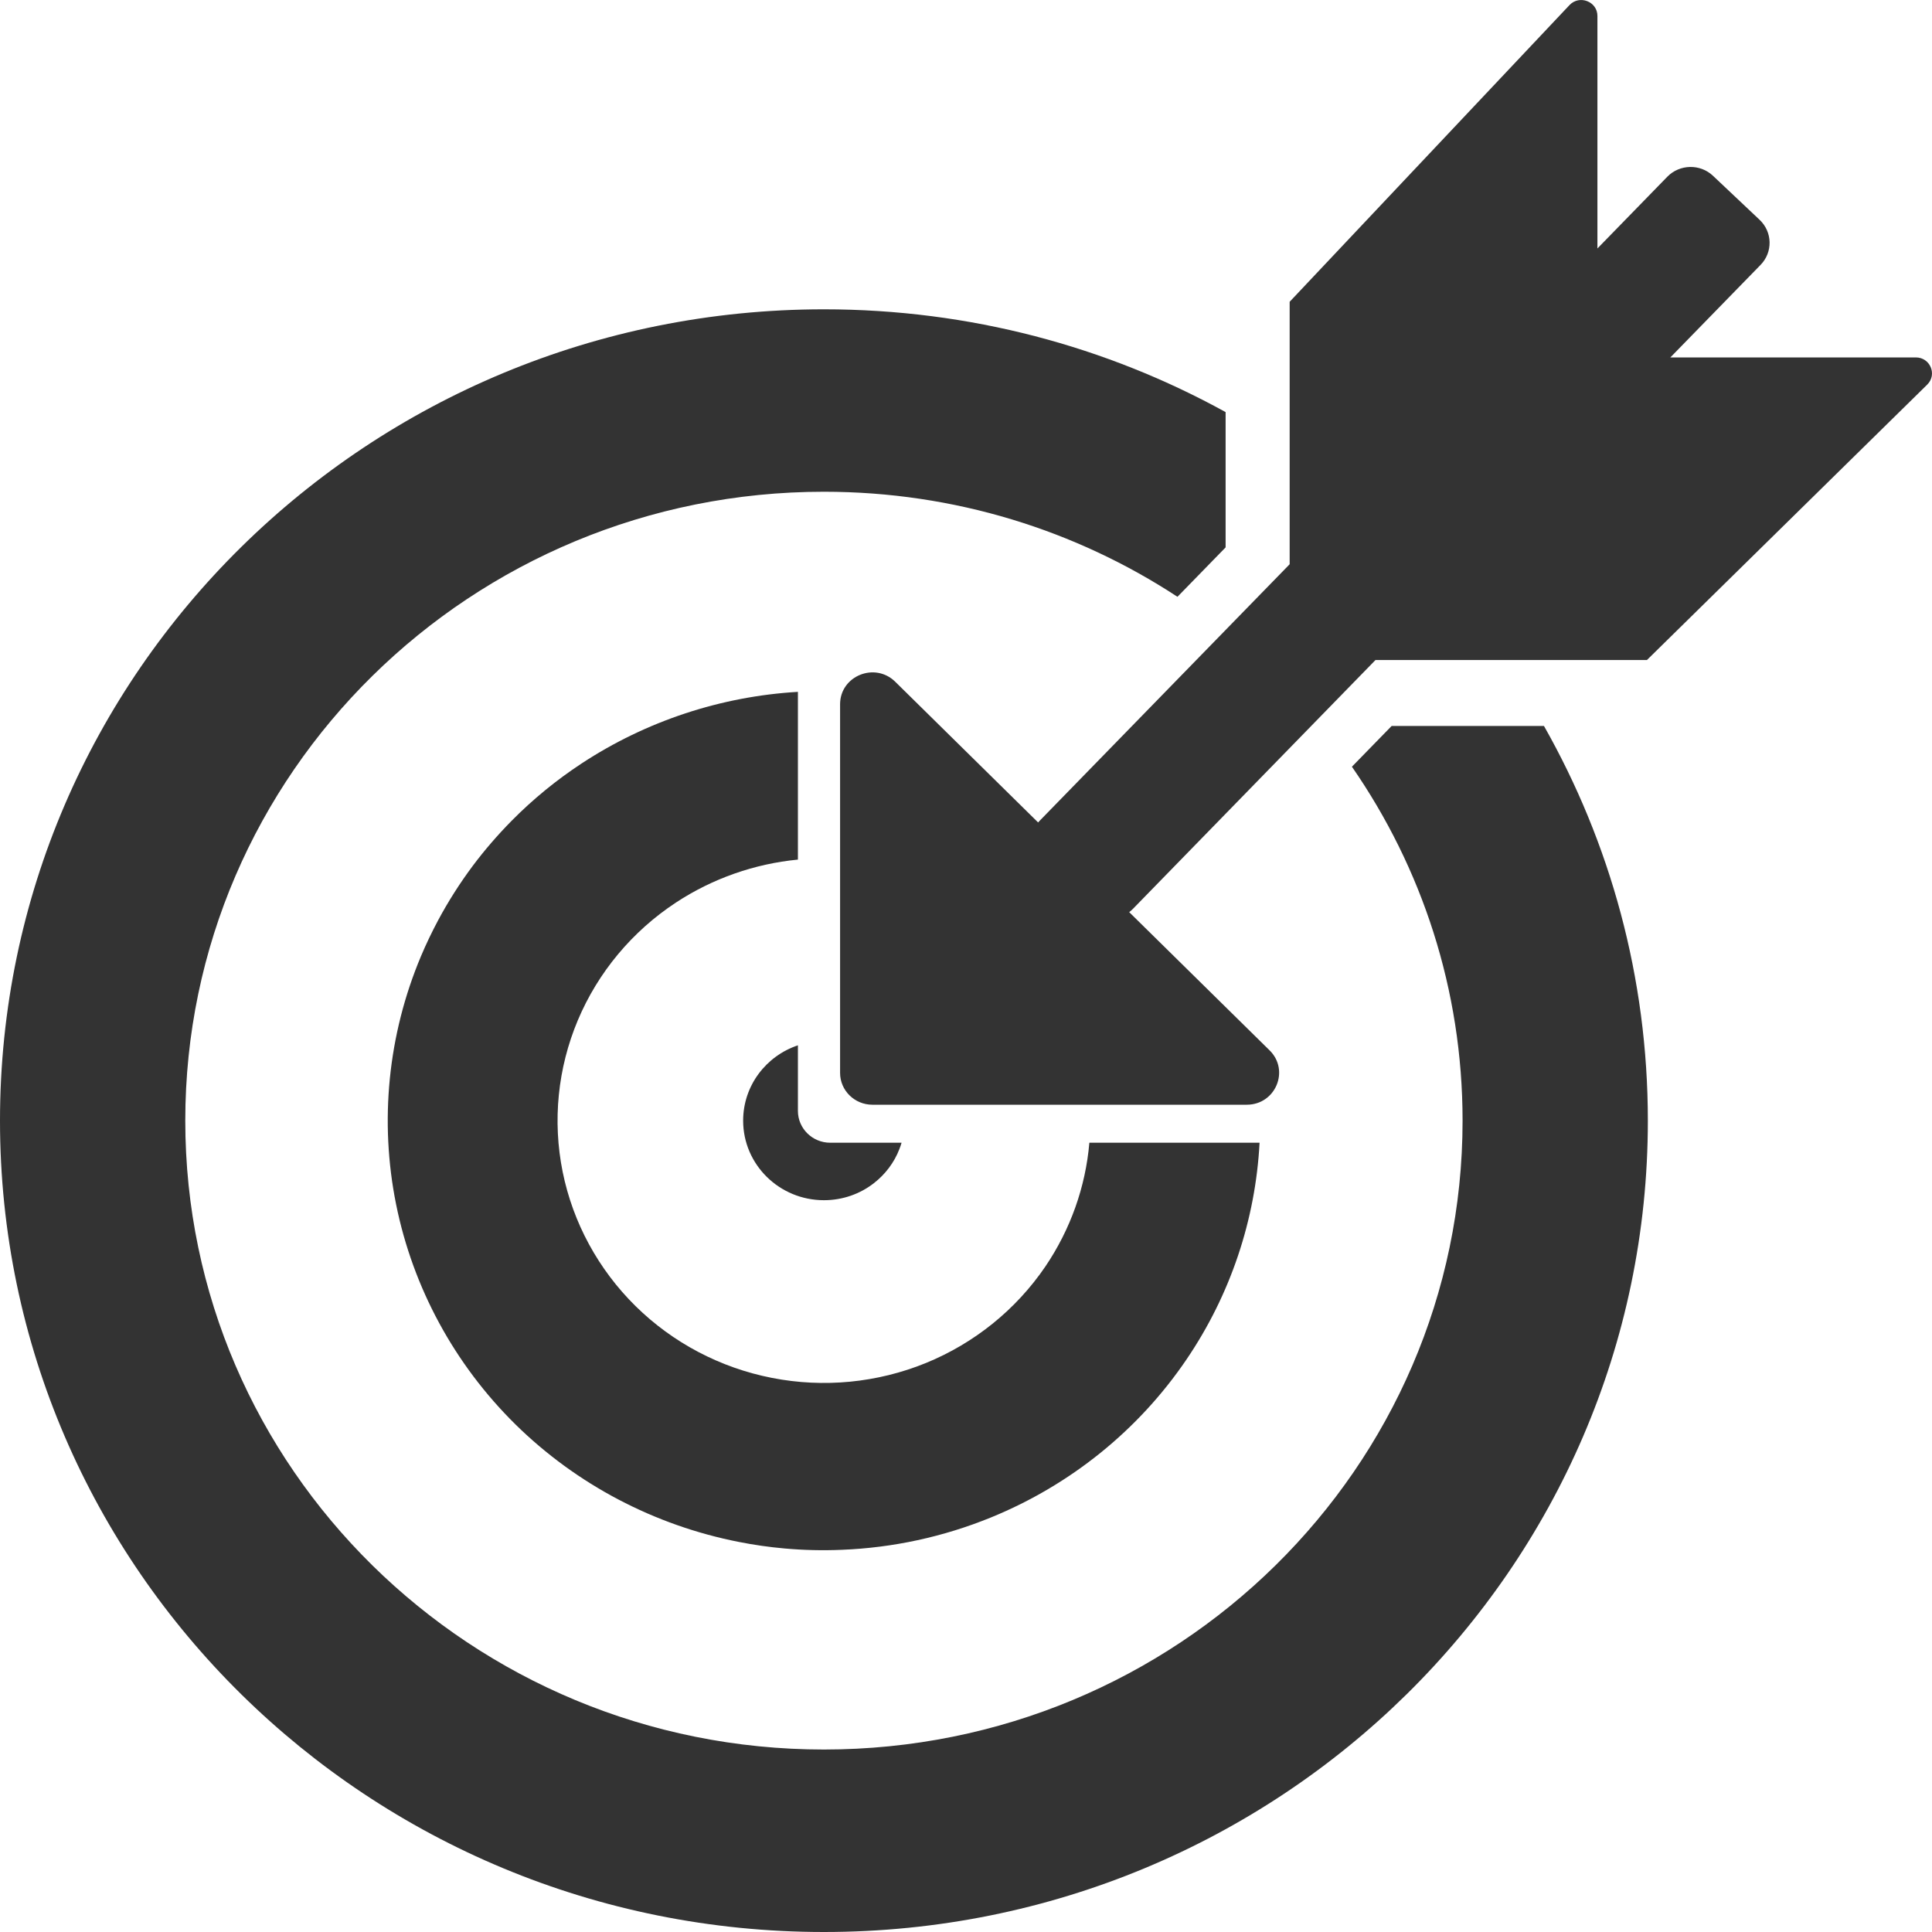
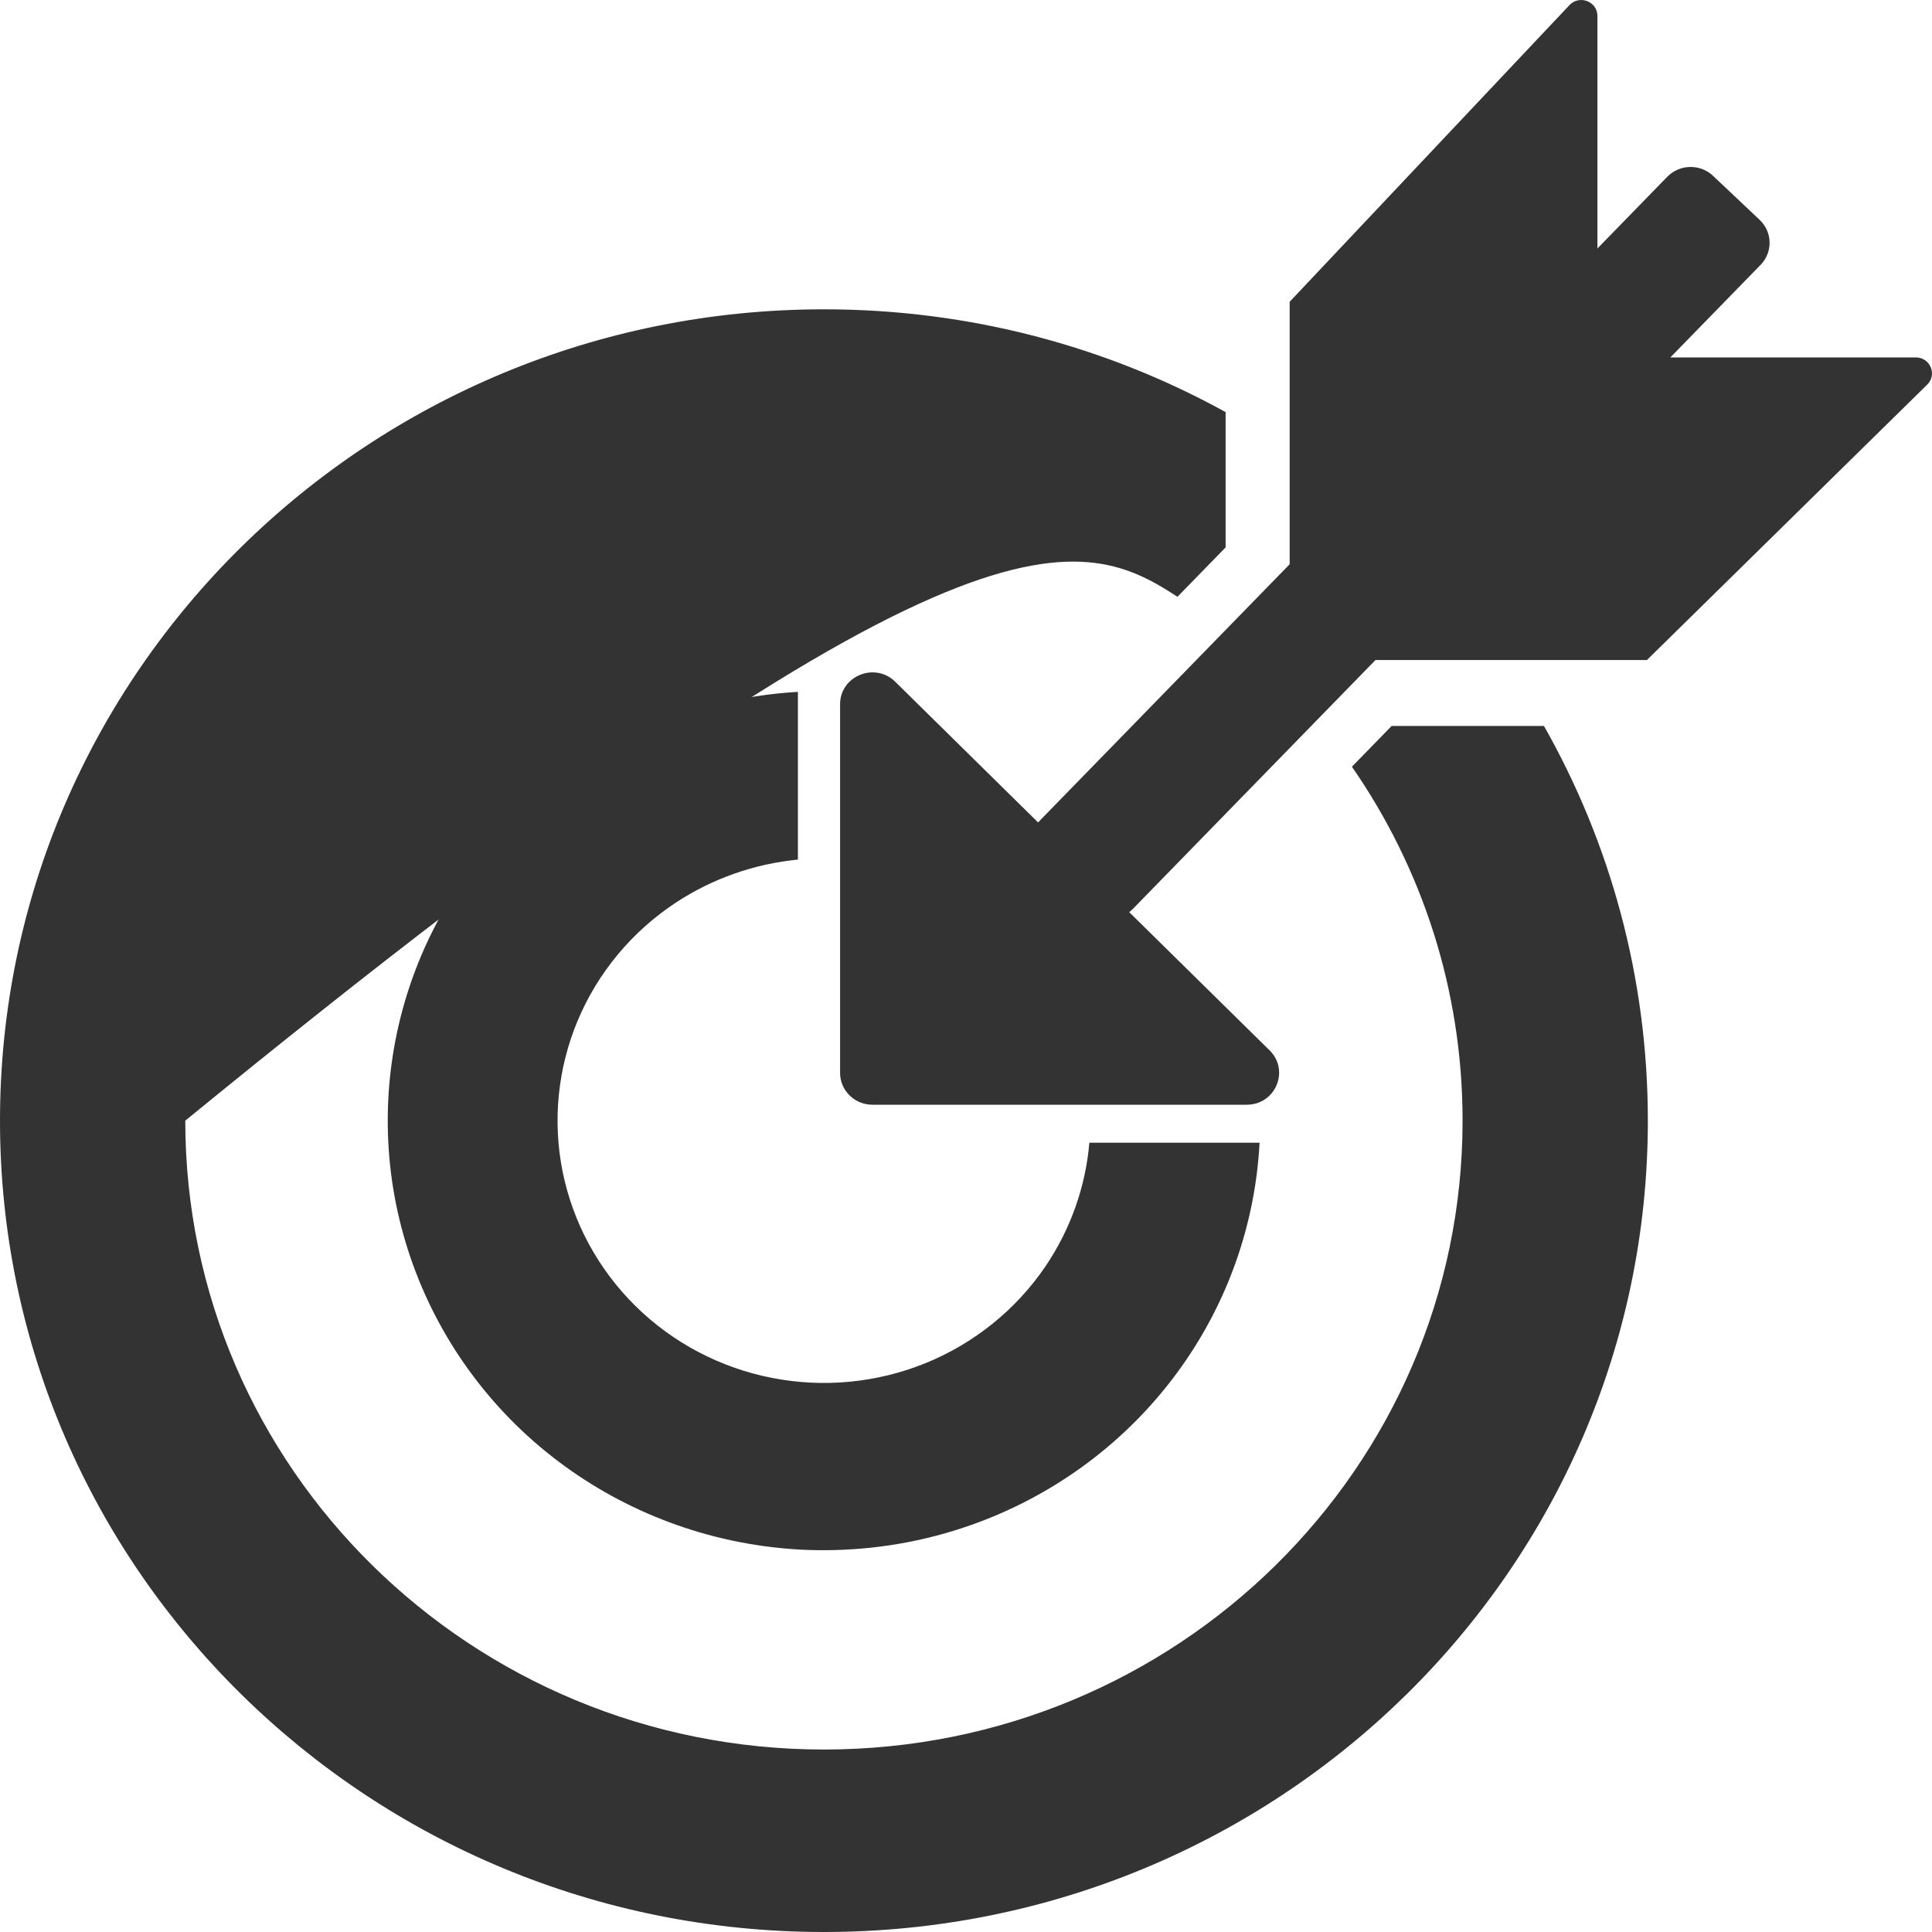
<svg xmlns="http://www.w3.org/2000/svg" width="40" height="40" viewBox="0 0 40 40" fill="none">
  <path d="M28.478 13.665H34.098L39.901 7.963C40.112 7.755 39.963 7.4 39.665 7.4H34.583L36.451 5.484C36.707 5.221 36.698 4.804 36.432 4.552L35.466 3.64C35.2 3.388 34.776 3.397 34.52 3.659L33.073 5.144V0.33C33.073 0.031 32.7 -0.113 32.494 0.106L26.701 6.248V11.682L21.526 16.992C21.515 17.003 21.504 17.016 21.493 17.028L18.535 14.115C18.114 13.7 17.393 13.994 17.393 14.581V22.213C17.393 22.577 17.693 22.872 18.062 22.872H25.813C26.409 22.872 26.707 22.162 26.286 21.747L23.379 18.885C23.406 18.864 23.432 18.841 23.457 18.816L28.478 13.665Z" fill="#333333" />
-   <path d="M31.966 15.03H28.813L27.99 15.874C29.436 17.962 30.281 20.485 30.281 23.202C30.281 30.393 24.361 36.222 17.059 36.222C9.756 36.222 3.836 30.393 3.836 23.202C3.836 16.011 9.756 10.181 17.059 10.181C19.765 10.181 22.282 10.982 24.378 12.356L25.375 11.333V8.532C22.915 7.176 20.078 6.404 17.059 6.404C7.637 6.404 0 13.924 0 23.202C0 32.479 7.637 40 17.059 40C26.48 40 34.117 32.479 34.117 23.202C34.117 20.235 33.337 17.449 31.966 15.03Z" fill="#333333" />
+   <path d="M31.966 15.03H28.813L27.99 15.874C29.436 17.962 30.281 20.485 30.281 23.202C30.281 30.393 24.361 36.222 17.059 36.222C9.756 36.222 3.836 30.393 3.836 23.202C19.765 10.181 22.282 10.982 24.378 12.356L25.375 11.333V8.532C22.915 7.176 20.078 6.404 17.059 6.404C7.637 6.404 0 13.924 0 23.202C0 32.479 7.637 40 17.059 40C26.48 40 34.117 32.479 34.117 23.202C34.117 20.235 33.337 17.449 31.966 15.03Z" fill="#333333" />
  <path d="M12.041 15.807C13.377 14.929 14.924 14.418 16.52 14.324V17.797C15.62 17.884 14.751 18.189 13.995 18.686C13.088 19.283 12.381 20.131 11.963 21.124C11.546 22.116 11.437 23.208 11.649 24.261C11.862 25.314 12.388 26.282 13.159 27.042C13.931 27.802 14.913 28.319 15.983 28.528C17.052 28.738 18.161 28.63 19.169 28.22C20.177 27.808 21.038 27.112 21.645 26.219C22.163 25.453 22.476 24.572 22.554 23.659H26.078C25.994 25.256 25.474 26.807 24.568 28.142C23.576 29.605 22.165 30.745 20.515 31.418C19.529 31.82 18.485 32.045 17.431 32.087C17.034 32.104 16.637 32.095 16.239 32.059C15.925 32.031 15.61 31.986 15.297 31.924C13.545 31.58 11.936 30.734 10.672 29.491C9.41 28.247 8.55 26.662 8.201 24.936C7.853 23.212 8.032 21.424 8.715 19.799C8.822 19.545 8.941 19.297 9.07 19.055C9.281 18.661 9.52 18.286 9.786 17.929C10.033 17.599 10.304 17.286 10.594 16.992C11.031 16.55 11.516 16.152 12.041 15.807Z" fill="#333333" />
-   <path d="M15.386 23.202C15.386 22.477 15.861 21.862 16.52 21.642V23C16.52 23.364 16.82 23.659 17.189 23.659H18.666C18.653 23.704 18.638 23.747 18.621 23.79C18.513 24.07 18.329 24.313 18.093 24.496C17.81 24.717 17.449 24.849 17.059 24.849C16.135 24.849 15.386 24.111 15.386 23.202Z" fill="#333333" />
</svg>